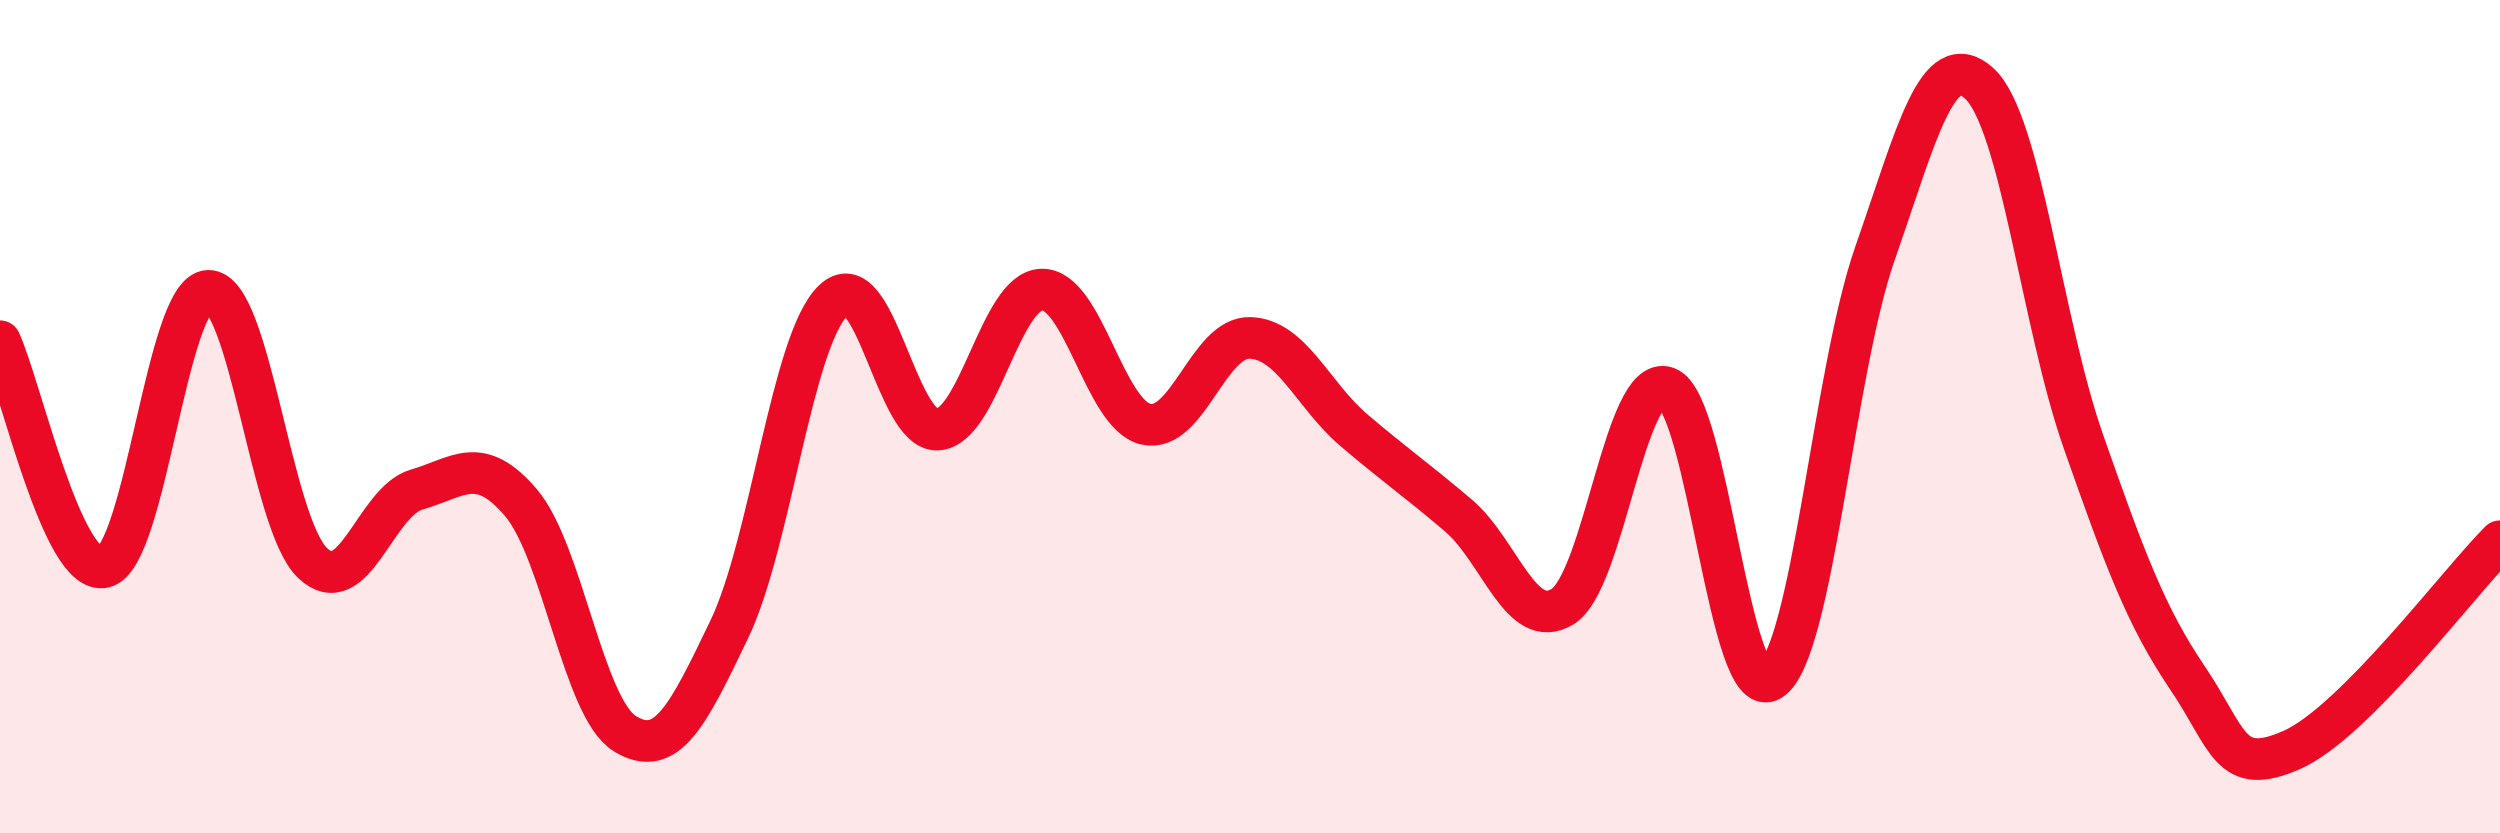
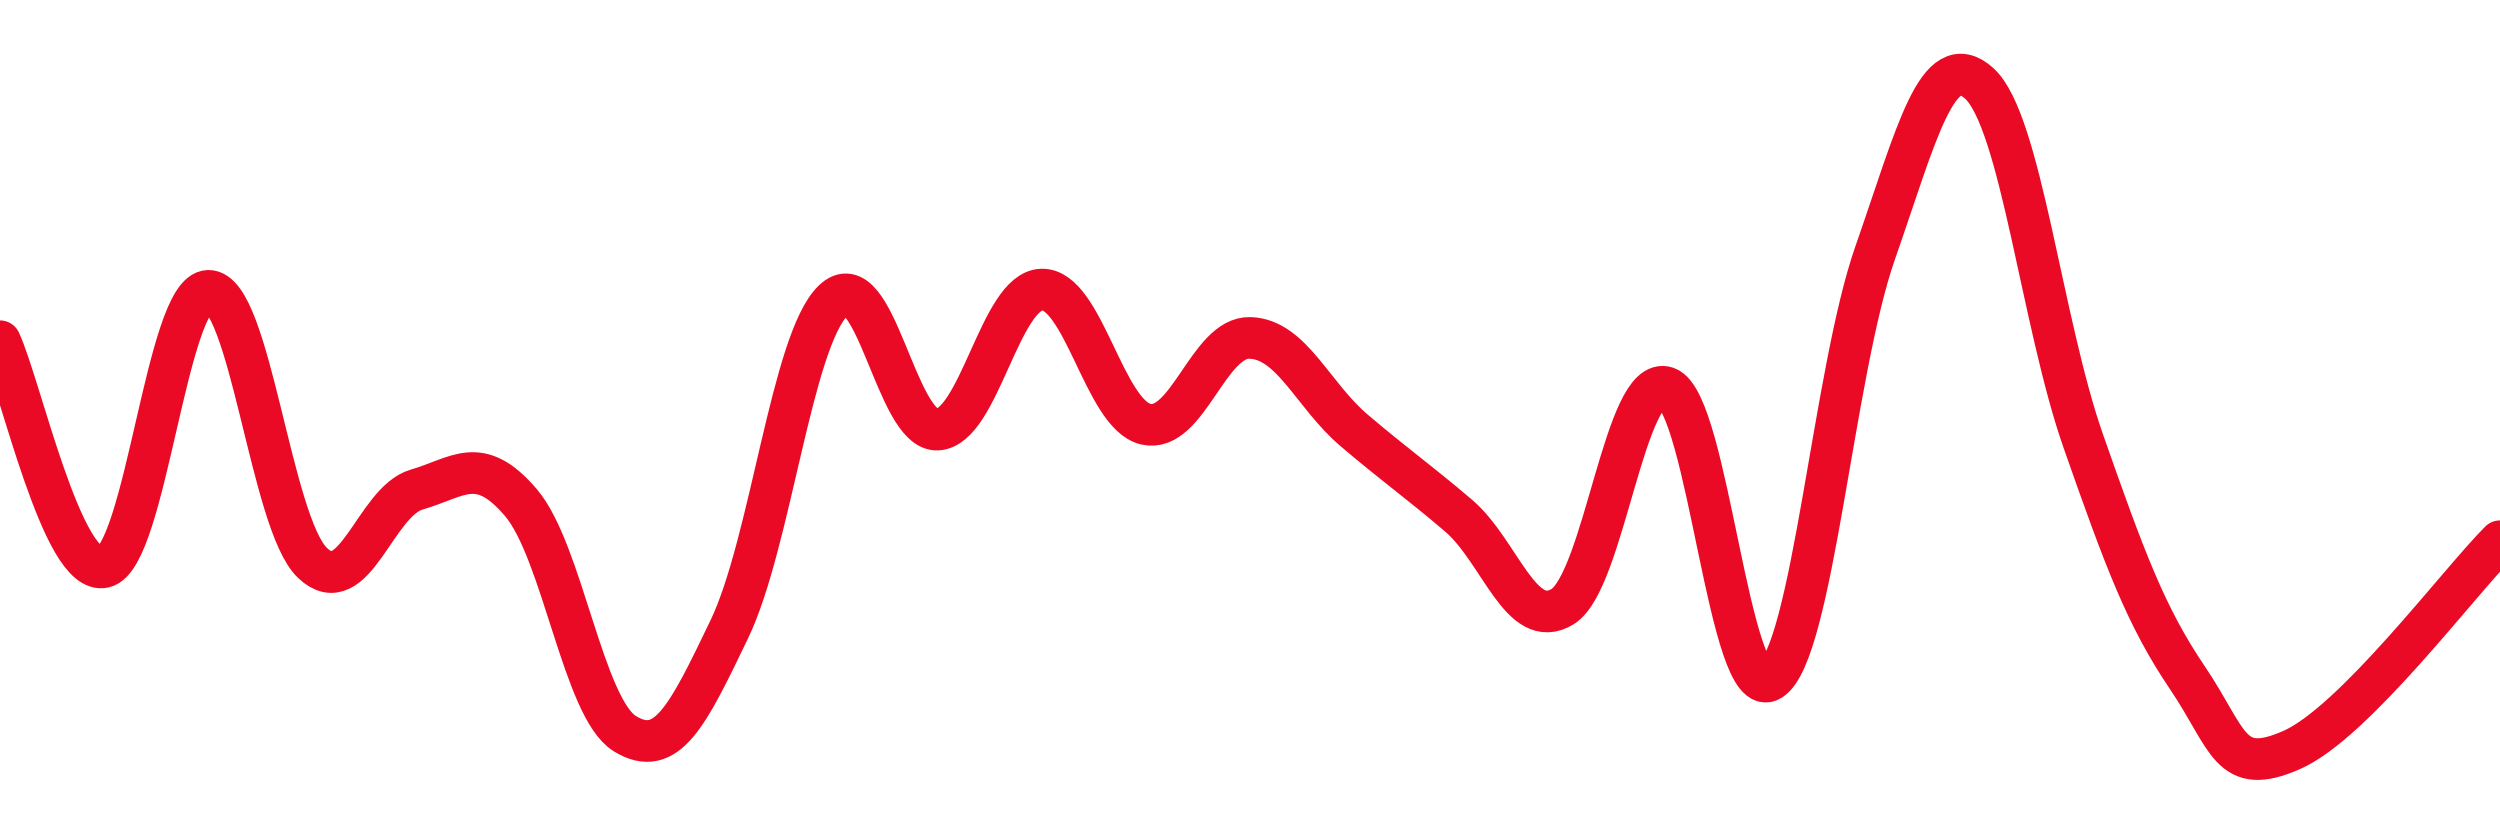
<svg xmlns="http://www.w3.org/2000/svg" width="60" height="20" viewBox="0 0 60 20">
-   <path d="M 0,8.19 C 0.5,9.27 1.5,13.85 2.5,13.61 C 3.5,13.37 4,7 5,6.98 C 6,6.96 6.5,12.56 7.5,13.51 C 8.5,14.46 9,12.04 10,11.75 C 11,11.46 11.5,10.89 12.5,12.06 C 13.5,13.23 14,17 15,17.61 C 16,18.22 16.5,17.19 17.5,15.11 C 18.5,13.03 19,8.17 20,7.21 C 21,6.25 21.5,10.36 22.5,10.31 C 23.5,10.26 24,6.98 25,6.95 C 26,6.92 26.5,9.95 27.5,10.18 C 28.5,10.41 29,8.08 30,8.11 C 31,8.14 31.5,9.48 32.5,10.33 C 33.5,11.18 34,11.52 35,12.37 C 36,13.22 36.5,15.17 37.5,14.56 C 38.5,13.95 39,8.95 40,9.3 C 41,9.65 41.5,16.96 42.5,16.32 C 43.5,15.68 44,8.94 45,6.08 C 46,3.22 46.5,1.1 47.5,2 C 48.5,2.9 49,7.74 50,10.59 C 51,13.44 51.5,14.79 52.5,16.27 C 53.5,17.75 53.5,18.66 55,18 C 56.5,17.34 59,13.99 60,12.99L60 20L0 20Z" fill="#EB0A25" opacity="0.1" stroke-linecap="round" stroke-linejoin="round" />
  <path d="M 0,8.19 C 0.5,9.27 1.5,13.85 2.5,13.61 C 3.5,13.37 4,7 5,6.98 C 6,6.96 6.5,12.56 7.5,13.51 C 8.5,14.46 9,12.04 10,11.75 C 11,11.46 11.5,10.89 12.5,12.06 C 13.5,13.23 14,17 15,17.61 C 16,18.22 16.5,17.19 17.5,15.11 C 18.5,13.03 19,8.17 20,7.21 C 21,6.25 21.5,10.36 22.5,10.31 C 23.5,10.26 24,6.98 25,6.95 C 26,6.92 26.5,9.95 27.5,10.18 C 28.5,10.41 29,8.08 30,8.11 C 31,8.14 31.5,9.48 32.5,10.33 C 33.5,11.18 34,11.52 35,12.37 C 36,13.22 36.5,15.17 37.5,14.56 C 38.5,13.95 39,8.95 40,9.3 C 41,9.65 41.5,16.96 42.5,16.32 C 43.5,15.68 44,8.94 45,6.08 C 46,3.22 46.5,1.1 47.5,2 C 48.5,2.9 49,7.74 50,10.59 C 51,13.44 51.5,14.79 52.5,16.27 C 53.5,17.75 53.5,18.66 55,18 C 56.5,17.34 59,13.99 60,12.99" stroke="#EB0A25" stroke-width="1" fill="none" stroke-linecap="round" stroke-linejoin="round" />
</svg>